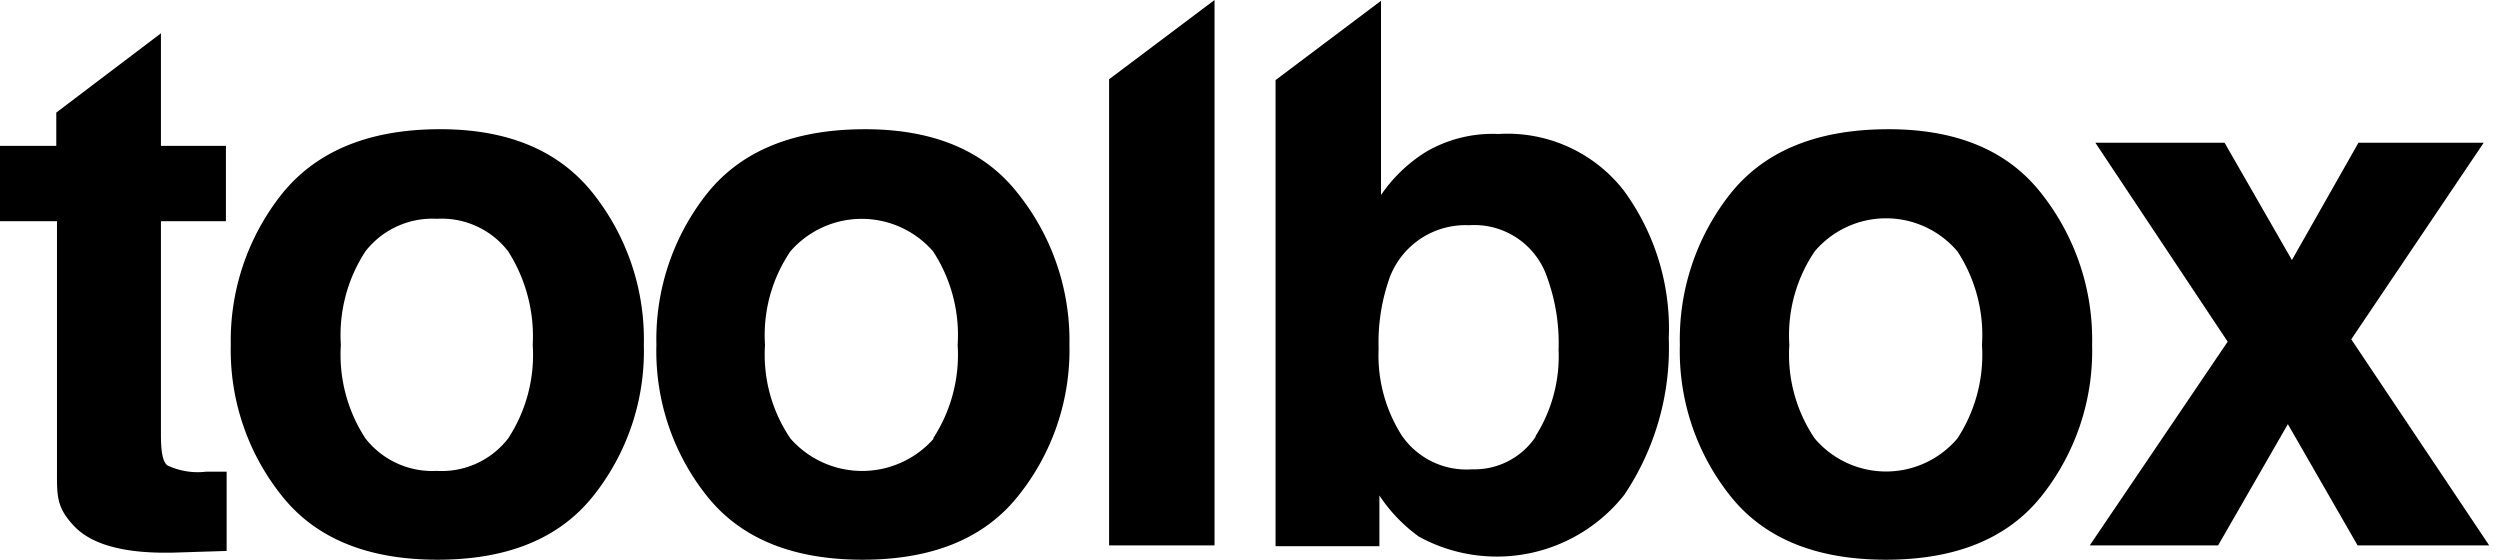
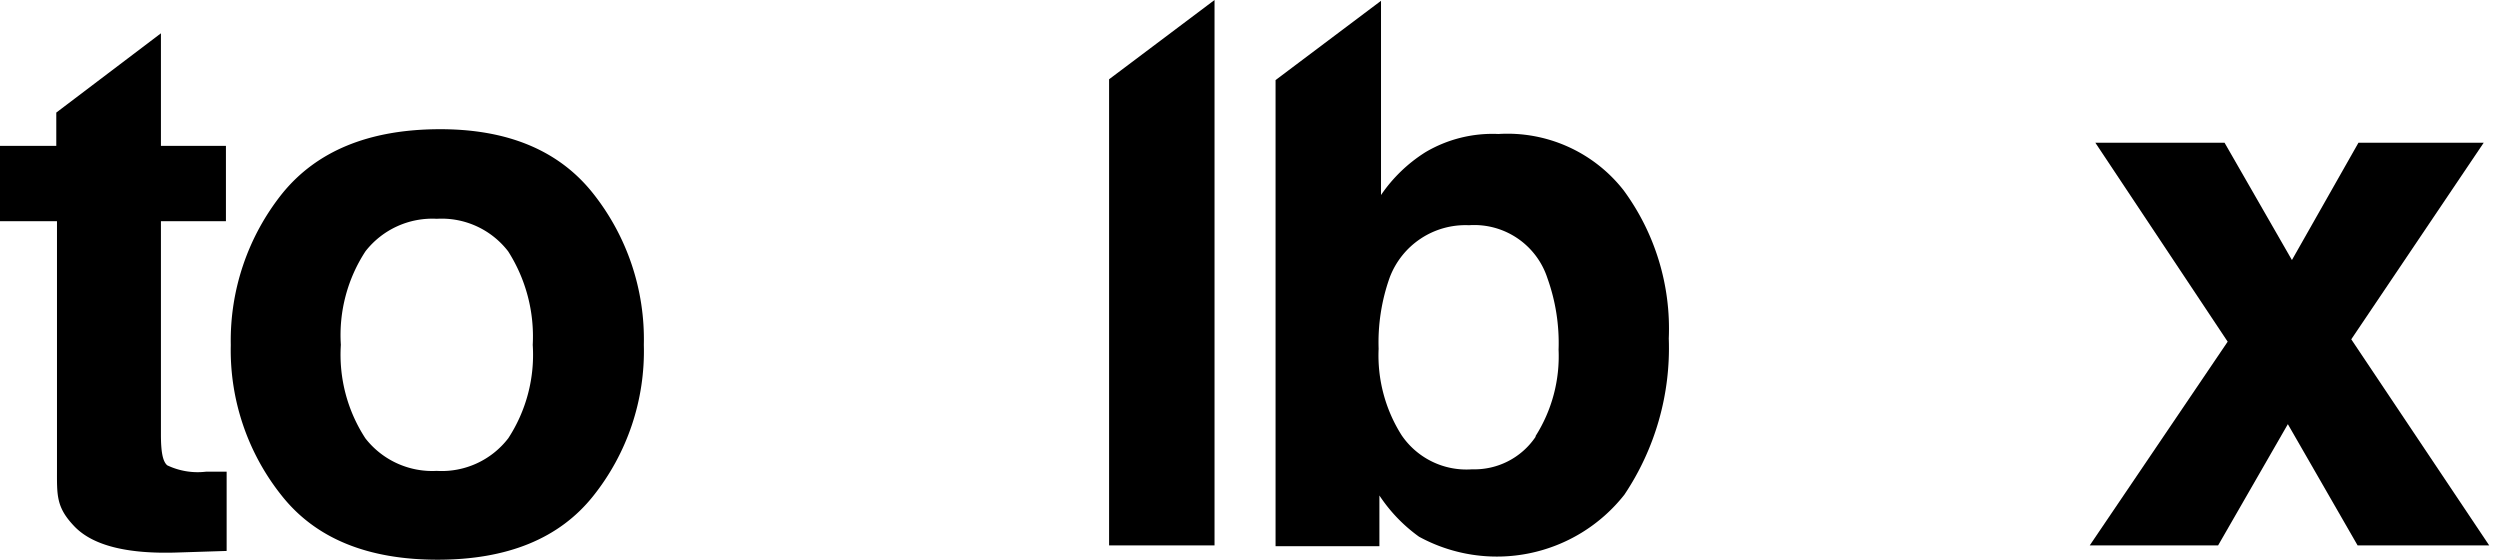
<svg xmlns="http://www.w3.org/2000/svg" height="30" viewBox="0 0 134.002 30" width="134.002" role="img" aria-label="toolbox">
  <path d="m0 14.271v-4.037h3.017v-1.785l5.609-4.249v6.034h3.484v4.037h-3.484v11.429c0 .892.085 1.445.34 1.657a3.789 3.789 0 0 0 2.082.34h1.1v4.249l-2.677.085q-4.016.127-5.482-1.4c-.977-1.02-.935-1.657-.935-3.017v-13.343z" transform="translate(0 -2.415)" />
  <path d="m48.515 35.974q-2.72 3.4-8.329 3.4t-8.329-3.4a12.493 12.493 0 0 1 -2.757-8.117 12.62 12.62 0 0 1 2.762-8.116q2.762-3.4 8.329-3.442t8.329 3.442a12.578 12.578 0 0 1 2.72 8.116 12.45 12.45 0 0 1 -2.725 8.117zm-4.547-3.1a8.187 8.187 0 0 0 1.317-5.014 8.482 8.482 0 0 0 -1.317-5.014 4.5 4.5 0 0 0 -3.824-1.746 4.547 4.547 0 0 0 -3.824 1.742 8.2 8.2 0 0 0 -1.32 5.015 8.2 8.2 0 0 0 1.317 5.014 4.547 4.547 0 0 0 3.824 1.742 4.5 4.5 0 0 0 3.827-1.741z" transform="translate(-16.73 -9.373)" />
-   <path d="m102.17 35.974q-2.72 3.4-8.329 3.4t-8.329-3.4a12.45 12.45 0 0 1 -2.719-8.116 12.577 12.577 0 0 1 2.719-8.116q2.72-3.4 8.329-3.442t8.329 3.442a12.621 12.621 0 0 1 2.762 8.116 12.492 12.492 0 0 1 -2.762 8.116zm-4.547-3.1a8.2 8.2 0 0 0 1.317-5.014 8.2 8.2 0 0 0 -1.317-5.014 5.069 5.069 0 0 0 -7.649 0 8.006 8.006 0 0 0 -1.36 5.014 8.006 8.006 0 0 0 1.36 5.014 5.115 5.115 0 0 0 7.691 0z" transform="translate(-47.609 -9.373)" />
  <path d="m145.552 29.235h-5.652v-24.986l5.652-4.249z" transform="translate(-80.452)" />
  <path d="m179.555 10.256a12.529 12.529 0 0 1 2.422 7.946 14.123 14.123 0 0 1 -2.38 8.371 8.7 8.7 0 0 1 -11.006 2.252 8.45 8.45 0 0 1 -2.125-2.21v2.72h-5.566v-24.986l5.652-4.249v10.411a8.115 8.115 0 0 1 2.38-2.295 7.053 7.053 0 0 1 3.909-.977 7.908 7.908 0 0 1 6.714 3.017zm-4.717 13.173a7.989 7.989 0 0 0 1.232-4.629 10.282 10.282 0 0 0 -.595-3.824 4.123 4.123 0 0 0 -4.207-2.847 4.34 4.34 0 0 0 -4.249 2.8 10.367 10.367 0 0 0 -.595 3.824 7.987 7.987 0 0 0 1.232 4.632 4.2 4.2 0 0 0 3.782 1.827 3.952 3.952 0 0 0 3.4-1.742z" transform="translate(-92.529 -.057)" />
-   <path d="m231.27 35.974q-2.72 3.4-8.329 3.4t-8.329-3.4a12.451 12.451 0 0 1 -2.719-8.116 12.577 12.577 0 0 1 2.719-8.116q2.72-3.4 8.329-3.442t8.329 3.442a12.622 12.622 0 0 1 2.72 8.116 12.493 12.493 0 0 1 -2.72 8.116zm-4.5-3.1a8.2 8.2 0 0 0 1.317-5.014 8.2 8.2 0 0 0 -1.317-5.014 5.014 5.014 0 0 0 -7.649 0 8.008 8.008 0 0 0 -1.36 5.014 8.008 8.008 0 0 0 1.36 5.014 5.014 5.014 0 0 0 7.649 0z" transform="translate(-121.851 -9.373)" />
  <path d="m263.6 39.586 7.394-10.921-7.094-10.665h6.926l3.612 6.289 3.567-6.289h6.714l-7.1 10.538 7.394 11.048h-7.054l-3.739-6.5-3.739 6.5z" transform="translate(-151.589 -10.351)" />
-   <path d="m.002 0h134v30h-134z" fill="none" opacity=".5" />
</svg>